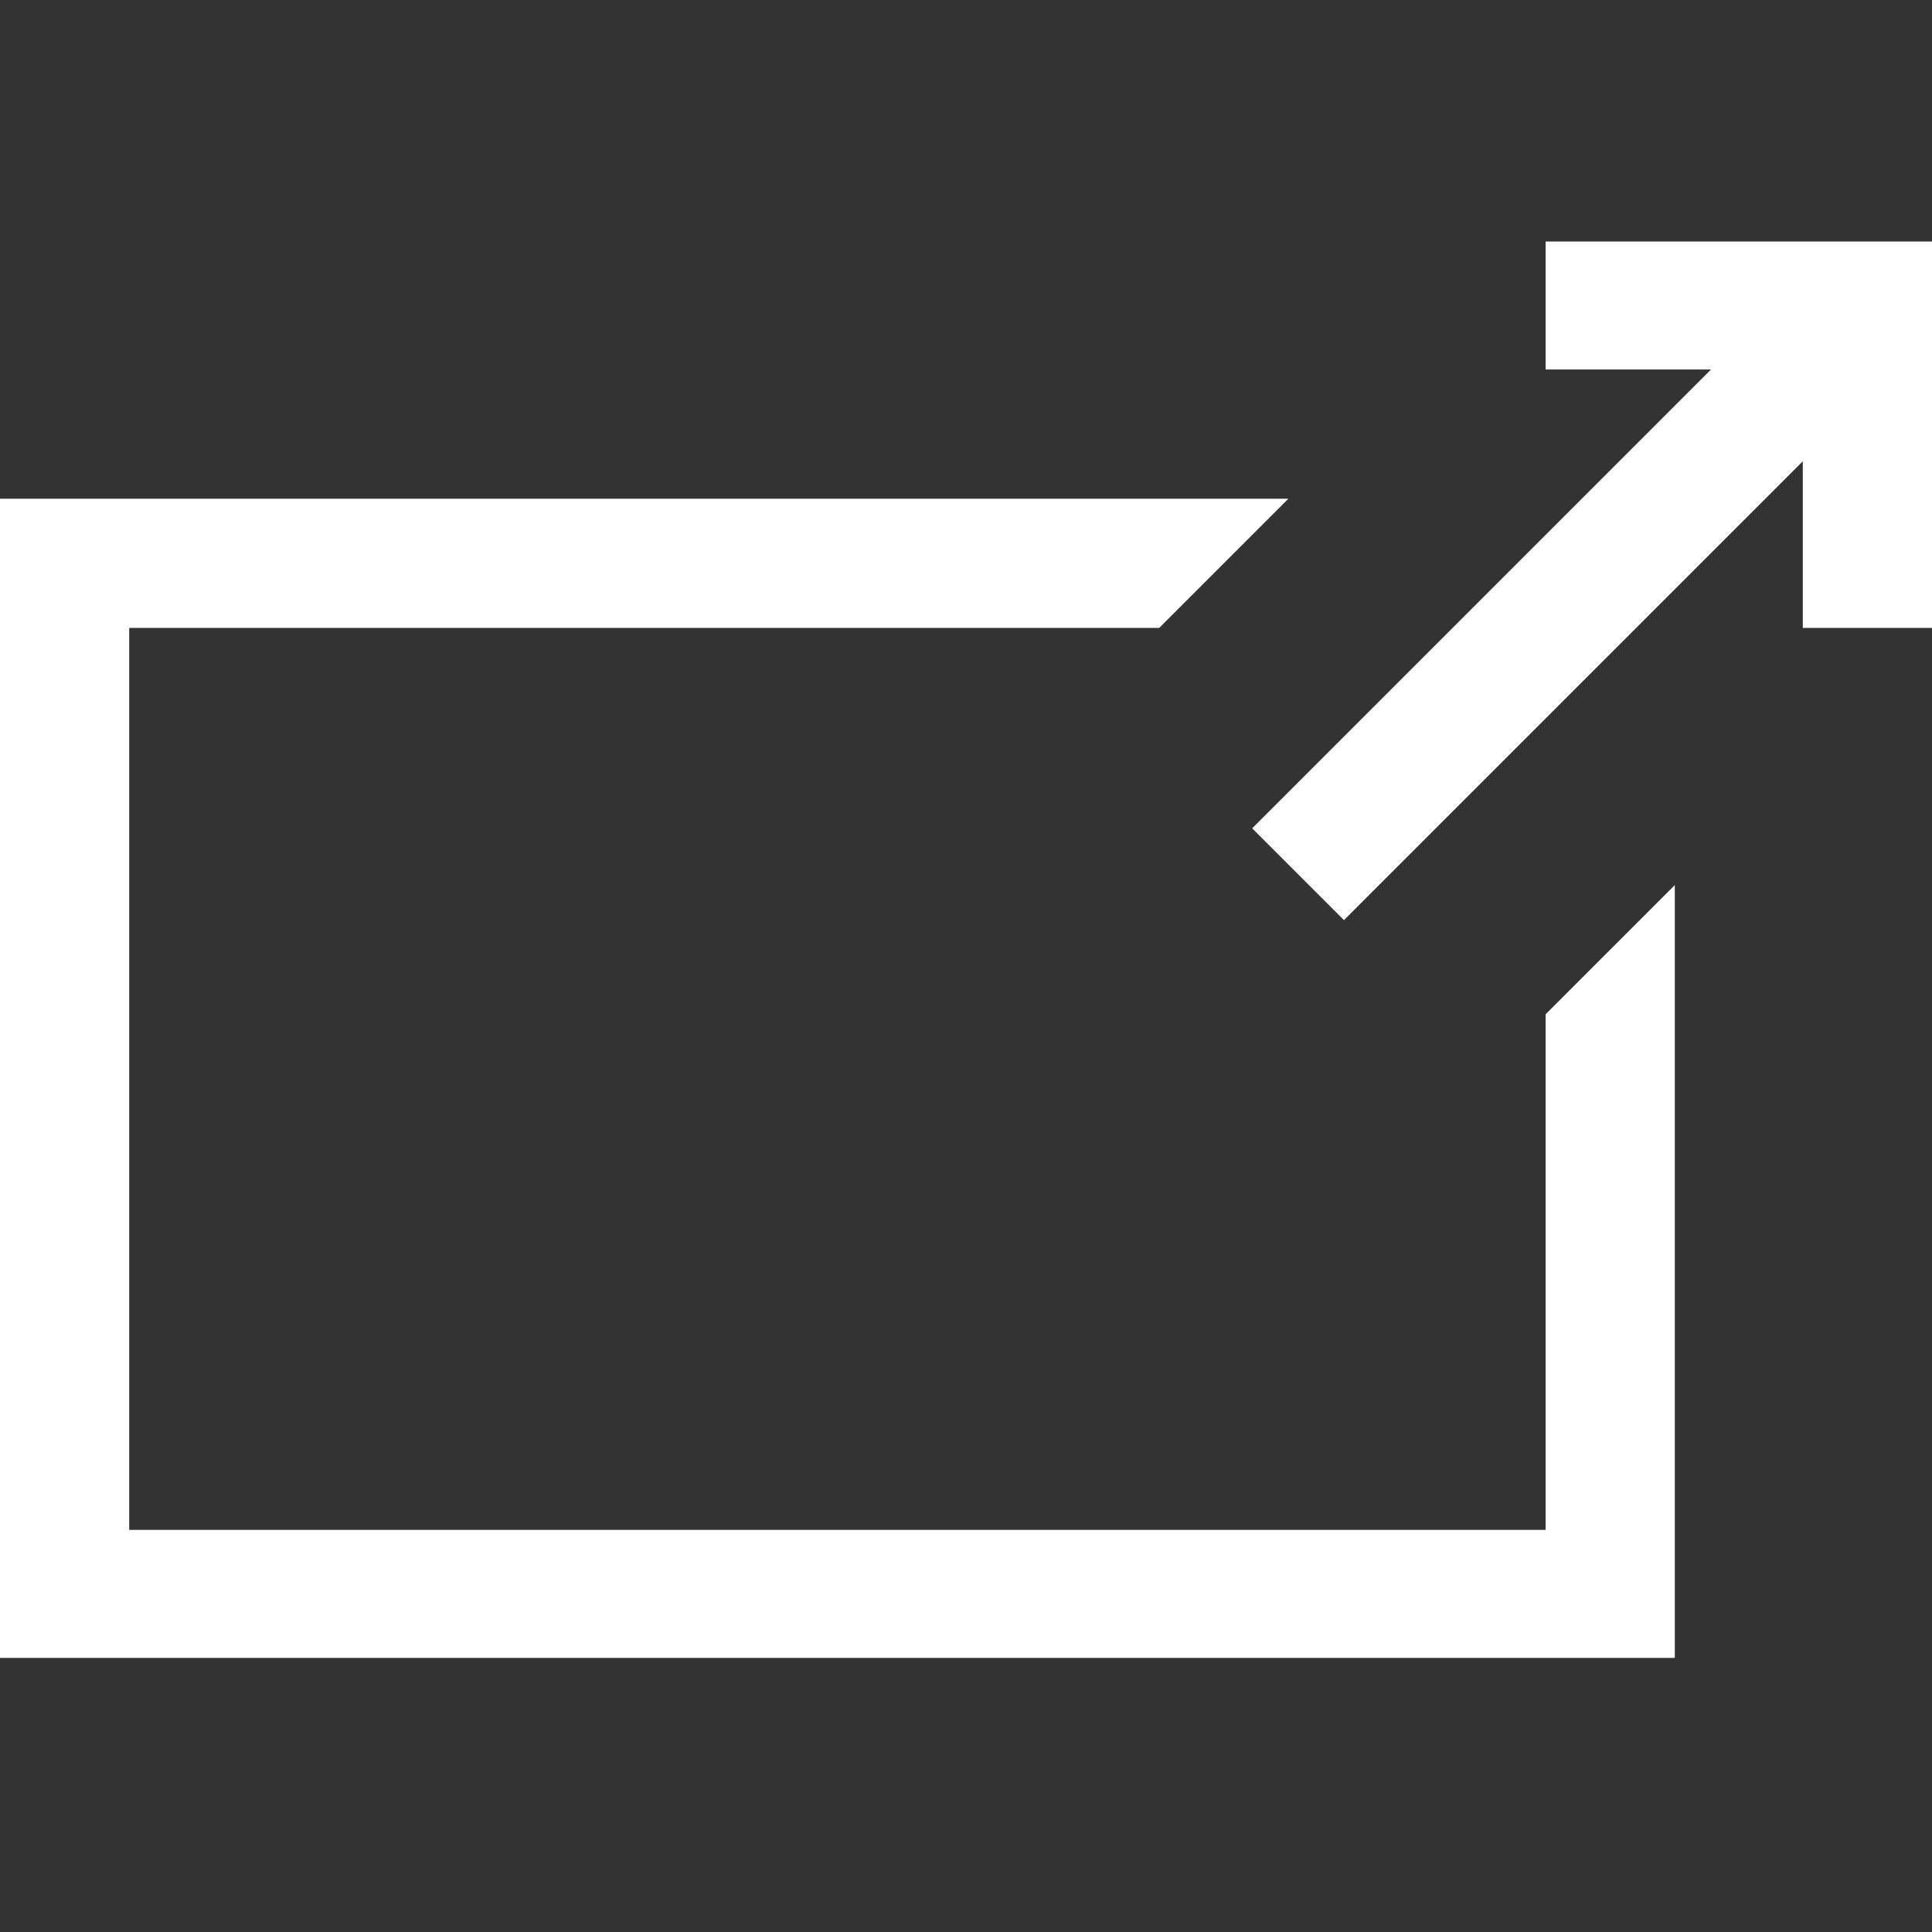
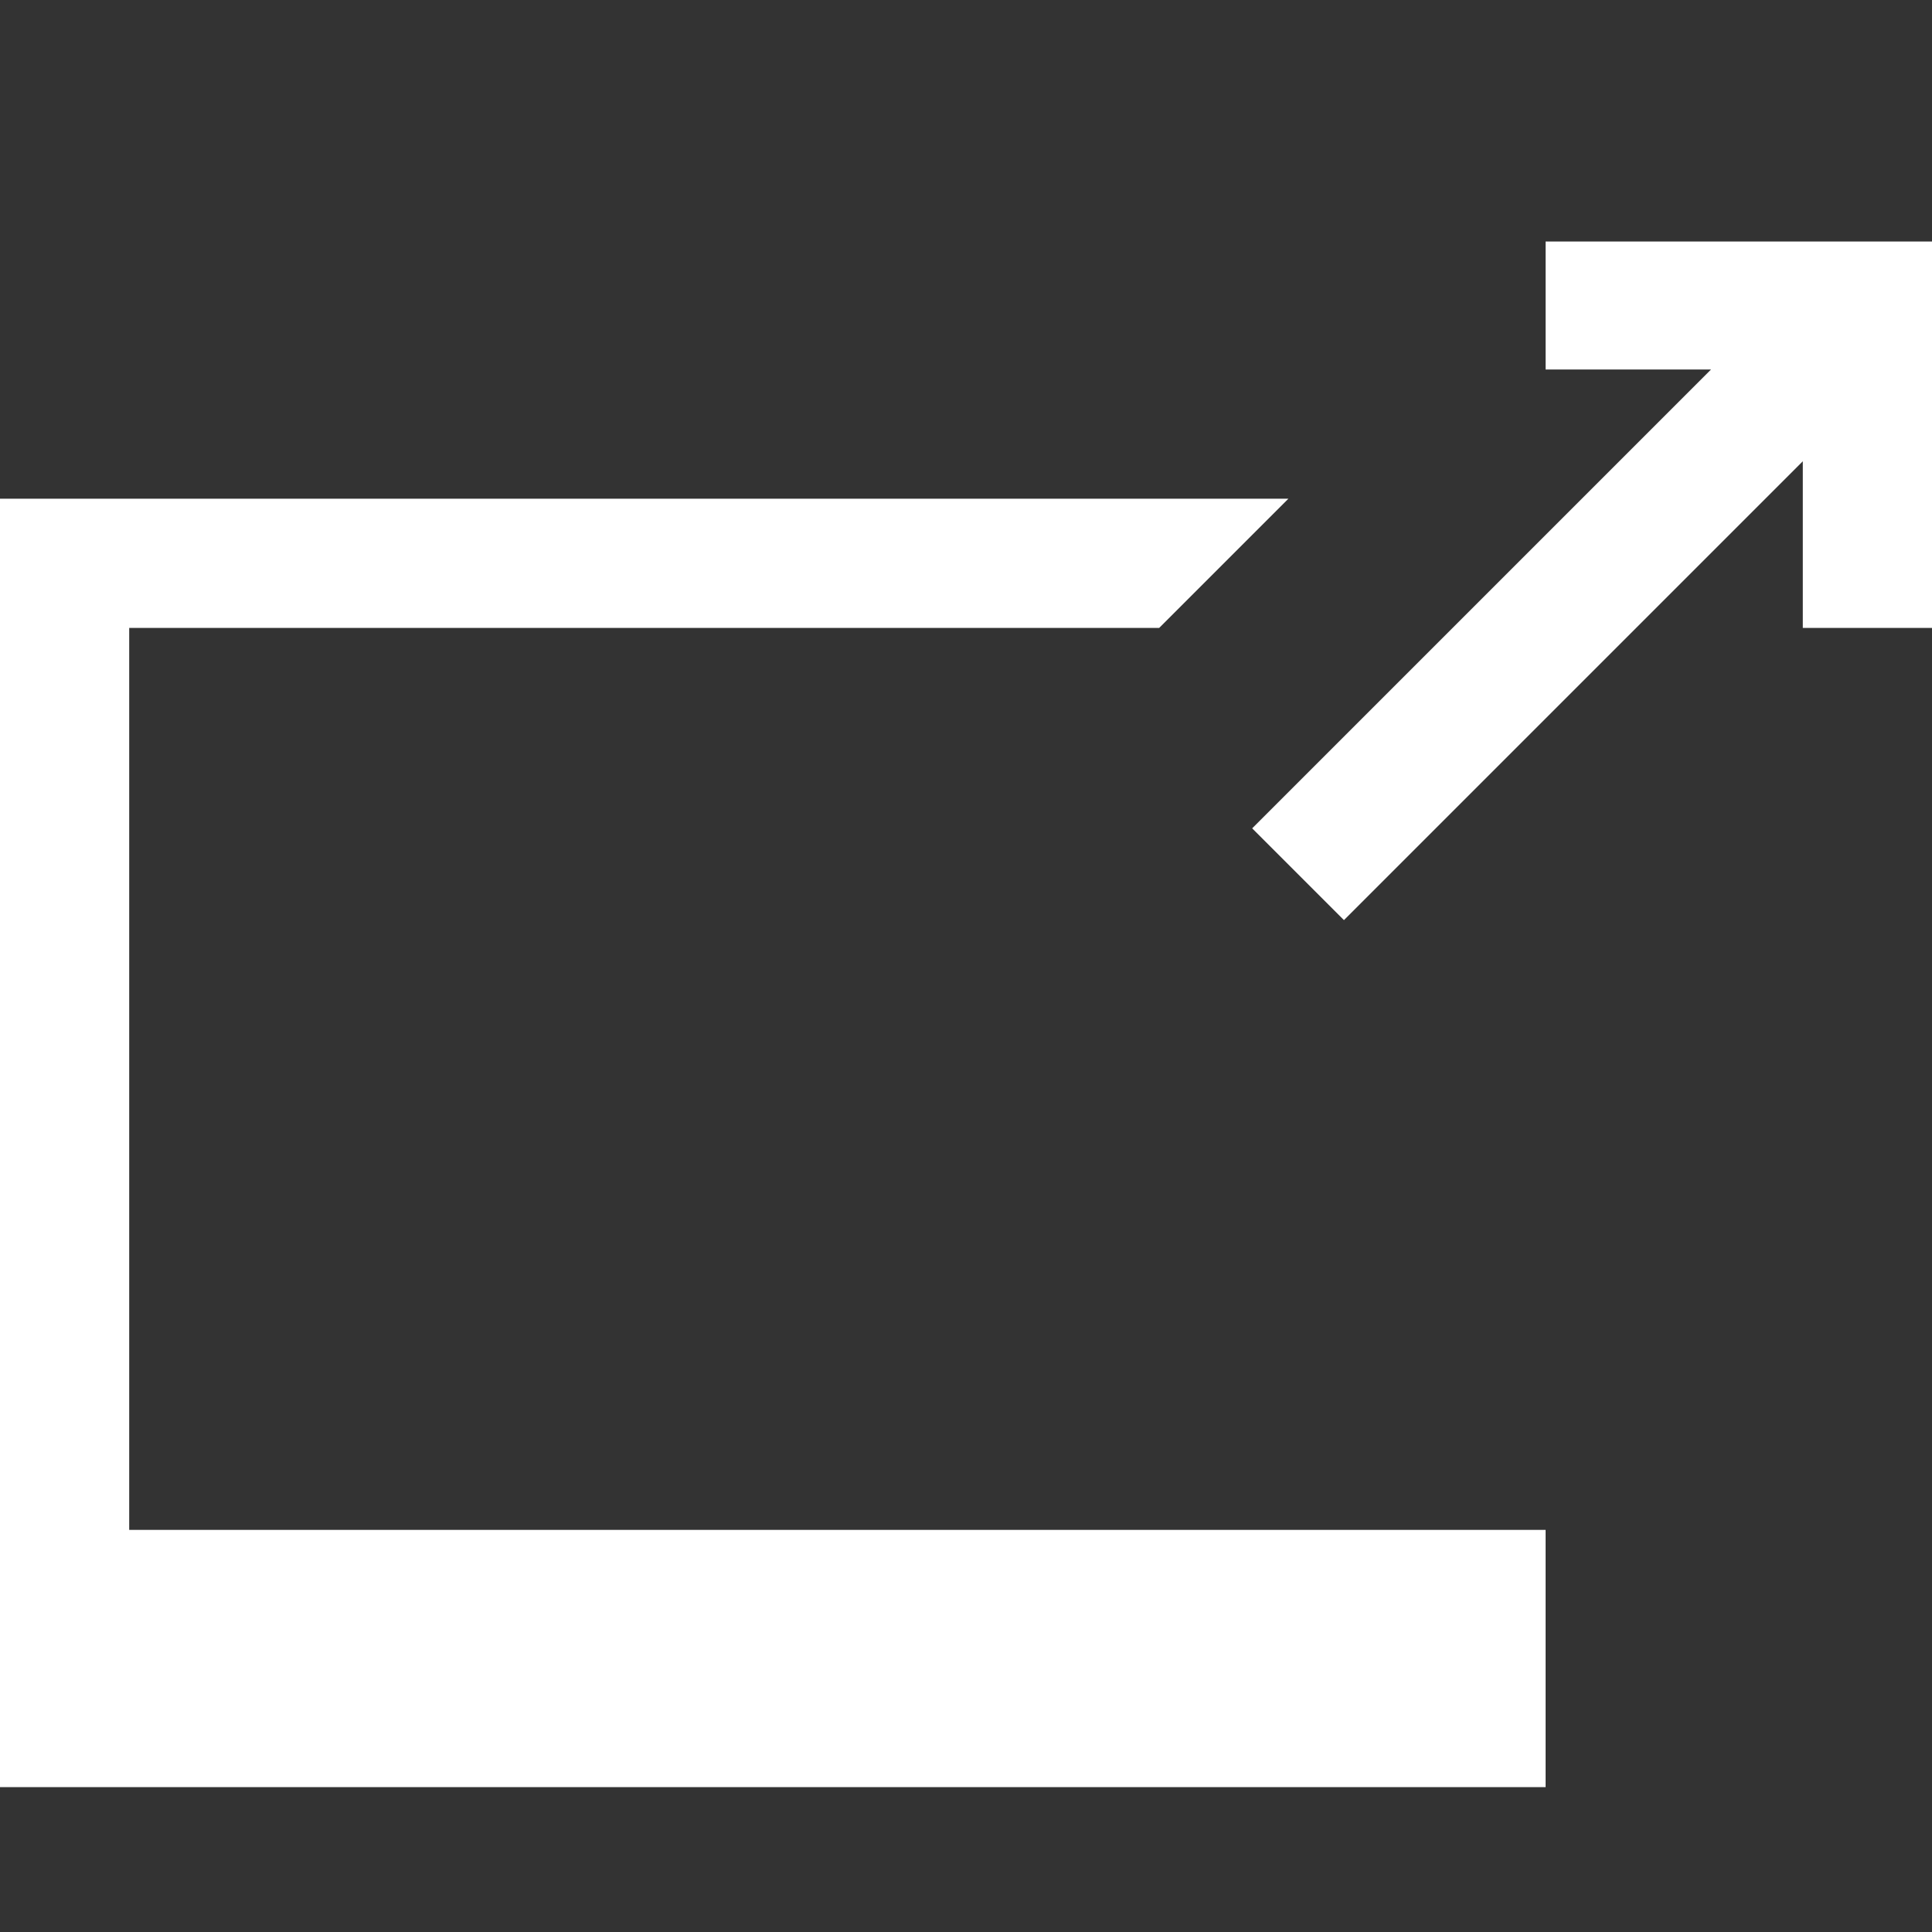
<svg xmlns="http://www.w3.org/2000/svg" id="Layer_1" data-name="Layer 1" viewBox="0 0 16 16">
  <rect x="0" y="0" width="16" height="16" fill="#333333" stroke="none" />
  <defs>
    <style>.cls-1{fill:#fff;}</style>
  </defs>
  <title>launch_inverse</title>
-   <path class="cls-1" d="M12.8,8.4l1.07-1.07v6.4H0V4.13H10.67L9.6,5.2H1.07v7.47H12.8Zm0-6.4H16V5.2H14.93V3.82l-3.8,3.8-.76-.76,3.8-3.8H12.8Z" />
+   <path class="cls-1" d="M12.8,8.4v6.4H0V4.13H10.67L9.6,5.2H1.07v7.47H12.8Zm0-6.4H16V5.2H14.93V3.82l-3.8,3.8-.76-.76,3.8-3.8H12.8Z" />
</svg>